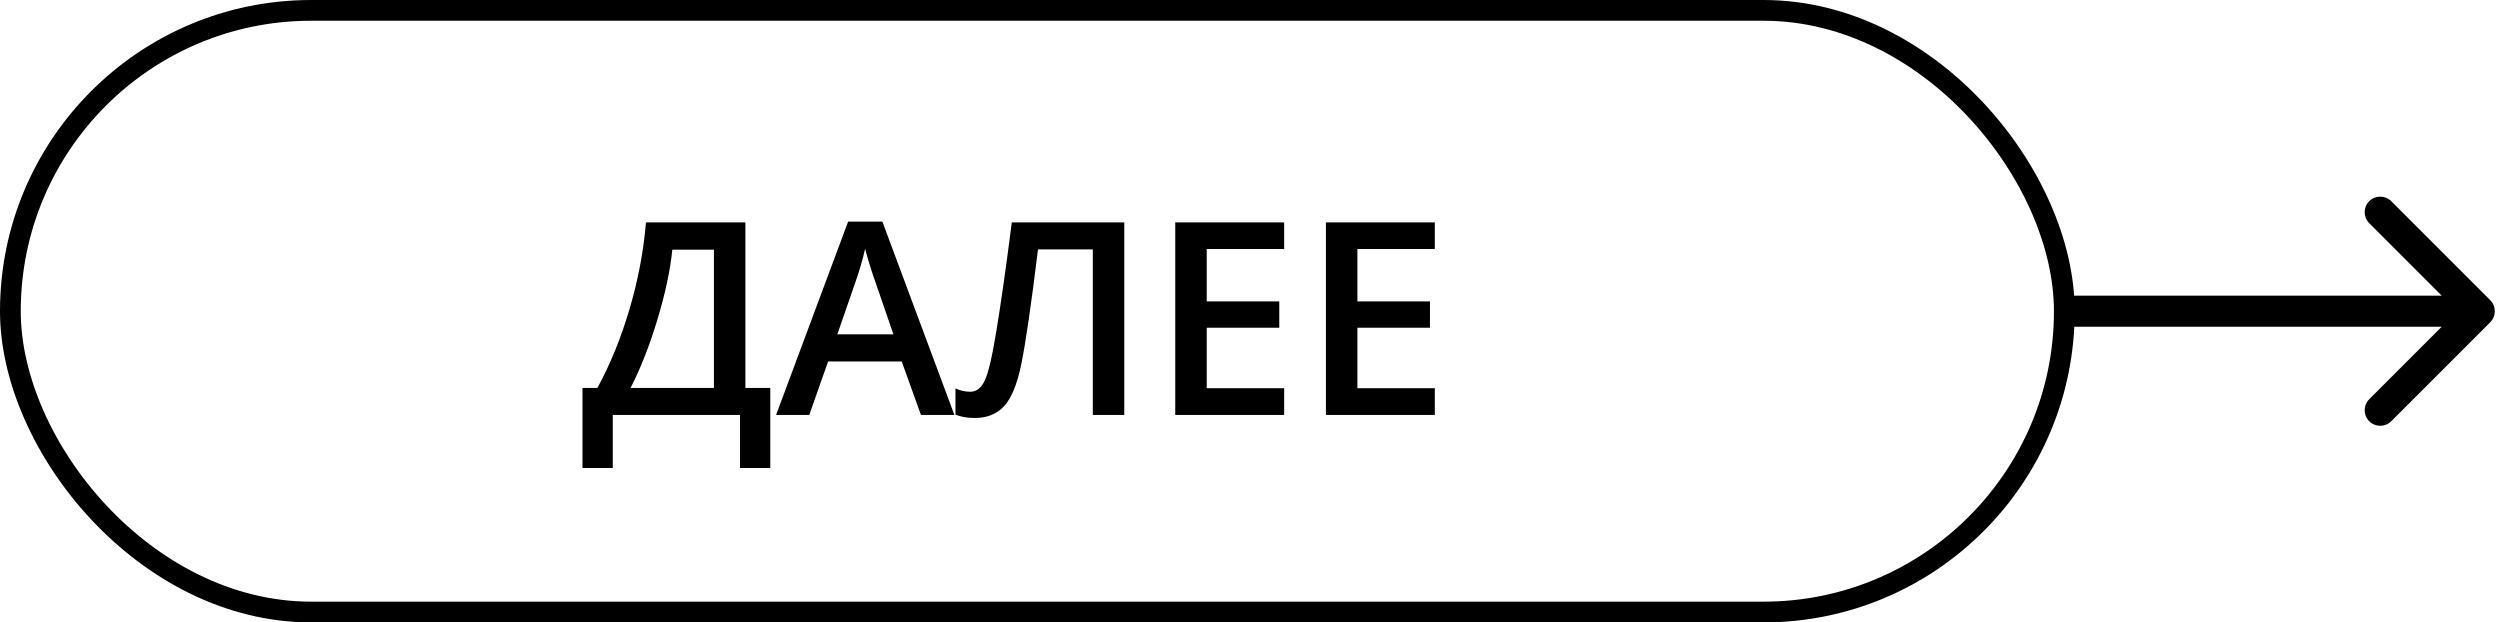
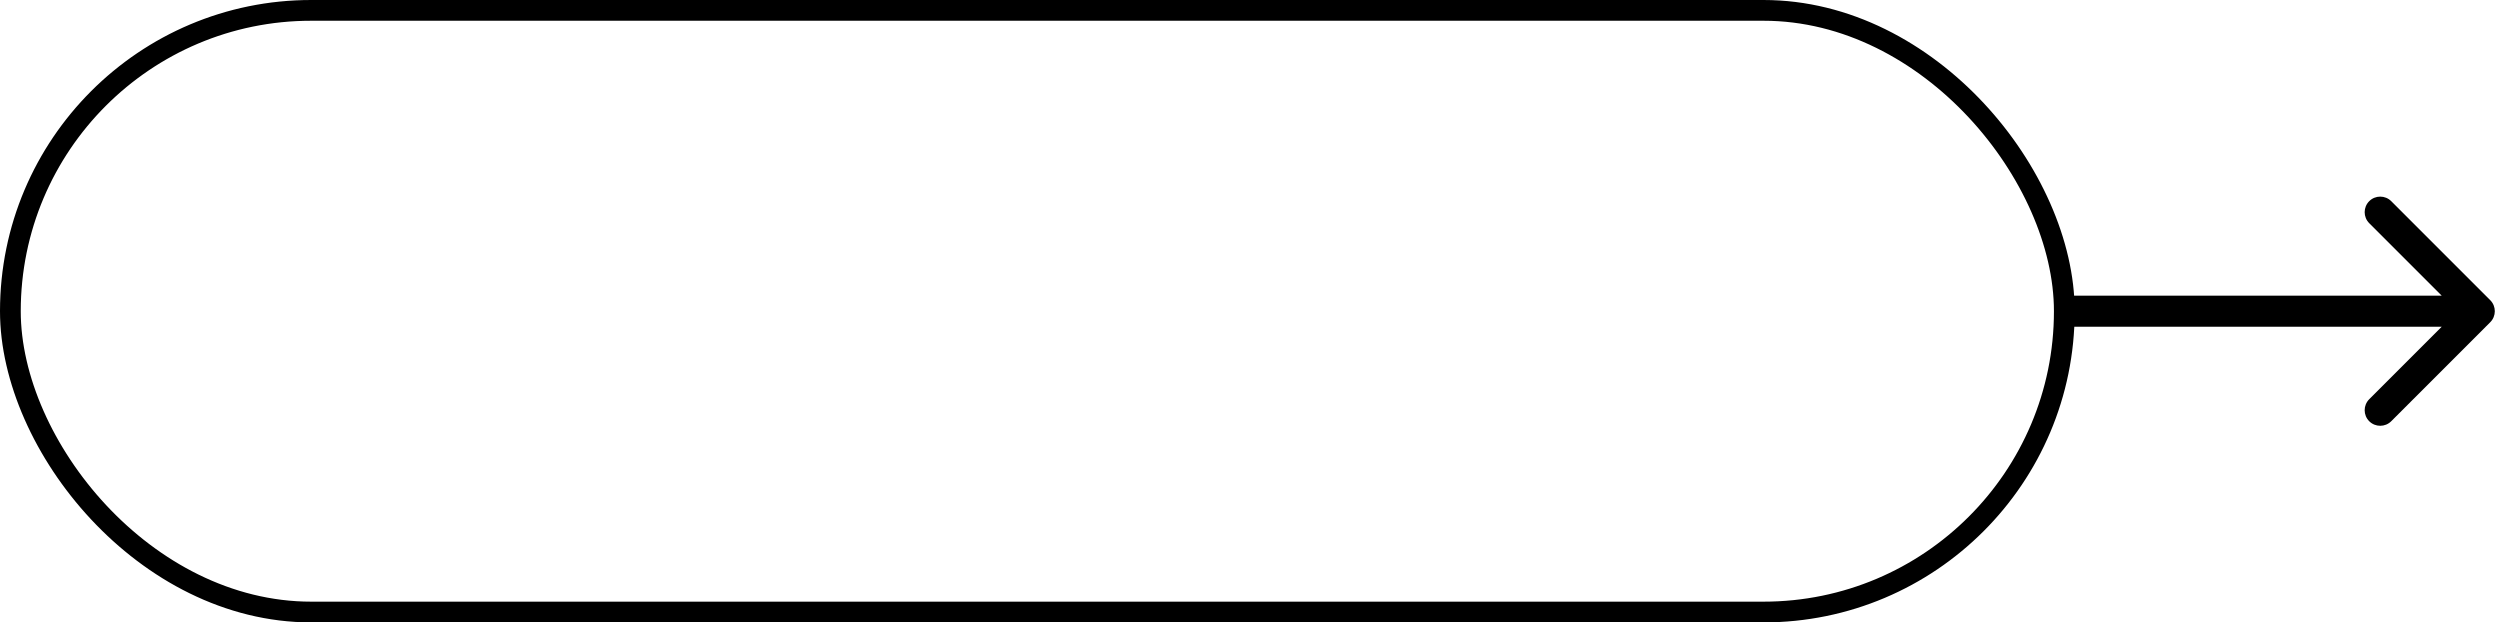
<svg xmlns="http://www.w3.org/2000/svg" width="241" height="60" viewBox="0 0 241 60" fill="none">
  <path d="M240.061 31.061C240.646 30.475 240.646 29.525 240.061 28.939L230.515 19.393C229.929 18.808 228.979 18.808 228.393 19.393C227.808 19.979 227.808 20.929 228.393 21.515L236.879 30L228.393 38.485C227.808 39.071 227.808 40.021 228.393 40.607C228.979 41.192 229.929 41.192 230.515 40.607L240.061 31.061ZM199 31.5H239V28.5H199V31.5Z" fill="black" />
  <rect x="1" y="1" width="198" height="58" rx="29" stroke="black" stroke-width="2" />
-   <path d="M56.152 37.398H57.587C58.814 35.155 59.842 32.637 60.672 29.844C61.501 27.051 62.035 24.249 62.272 21.439H71.856V37.398H74.256V45.116H71.336V40H59.072V45.116H56.152V37.398ZM64.811 24.067C64.624 25.989 64.15 28.219 63.389 30.758C62.627 33.288 61.759 35.502 60.786 37.398H68.822V24.067H64.811ZM88.779 40L86.926 34.846H79.829L78.014 40H74.814L81.759 21.363H85.06L92.004 40H88.779ZM86.126 32.23L84.387 27.178C84.26 26.839 84.082 26.306 83.853 25.578C83.633 24.85 83.481 24.317 83.397 23.979C83.168 25.02 82.834 26.158 82.394 27.394L80.718 32.23H86.126ZM108.381 40H105.347V24.042H100.065C99.397 29.459 98.859 33.145 98.453 35.1C98.055 37.055 97.493 38.417 96.765 39.188C96.037 39.949 95.072 40.317 93.87 40.292C93.252 40.292 92.664 40.186 92.106 39.975V37.448C92.588 37.66 93.058 37.766 93.515 37.766C94.124 37.766 94.598 37.402 94.936 36.674C95.284 35.938 95.66 34.317 96.066 31.811C96.481 29.306 96.972 25.849 97.539 21.439H108.381V40ZM123.793 40H113.294V21.439H123.793V24.004H116.328V29.057H123.323V31.596H116.328V37.423H123.793V40ZM138.316 40H127.817V21.439H138.316V24.004H130.852V29.057H137.847V31.596H130.852V37.423H138.316V40Z" fill="black" />
</svg>